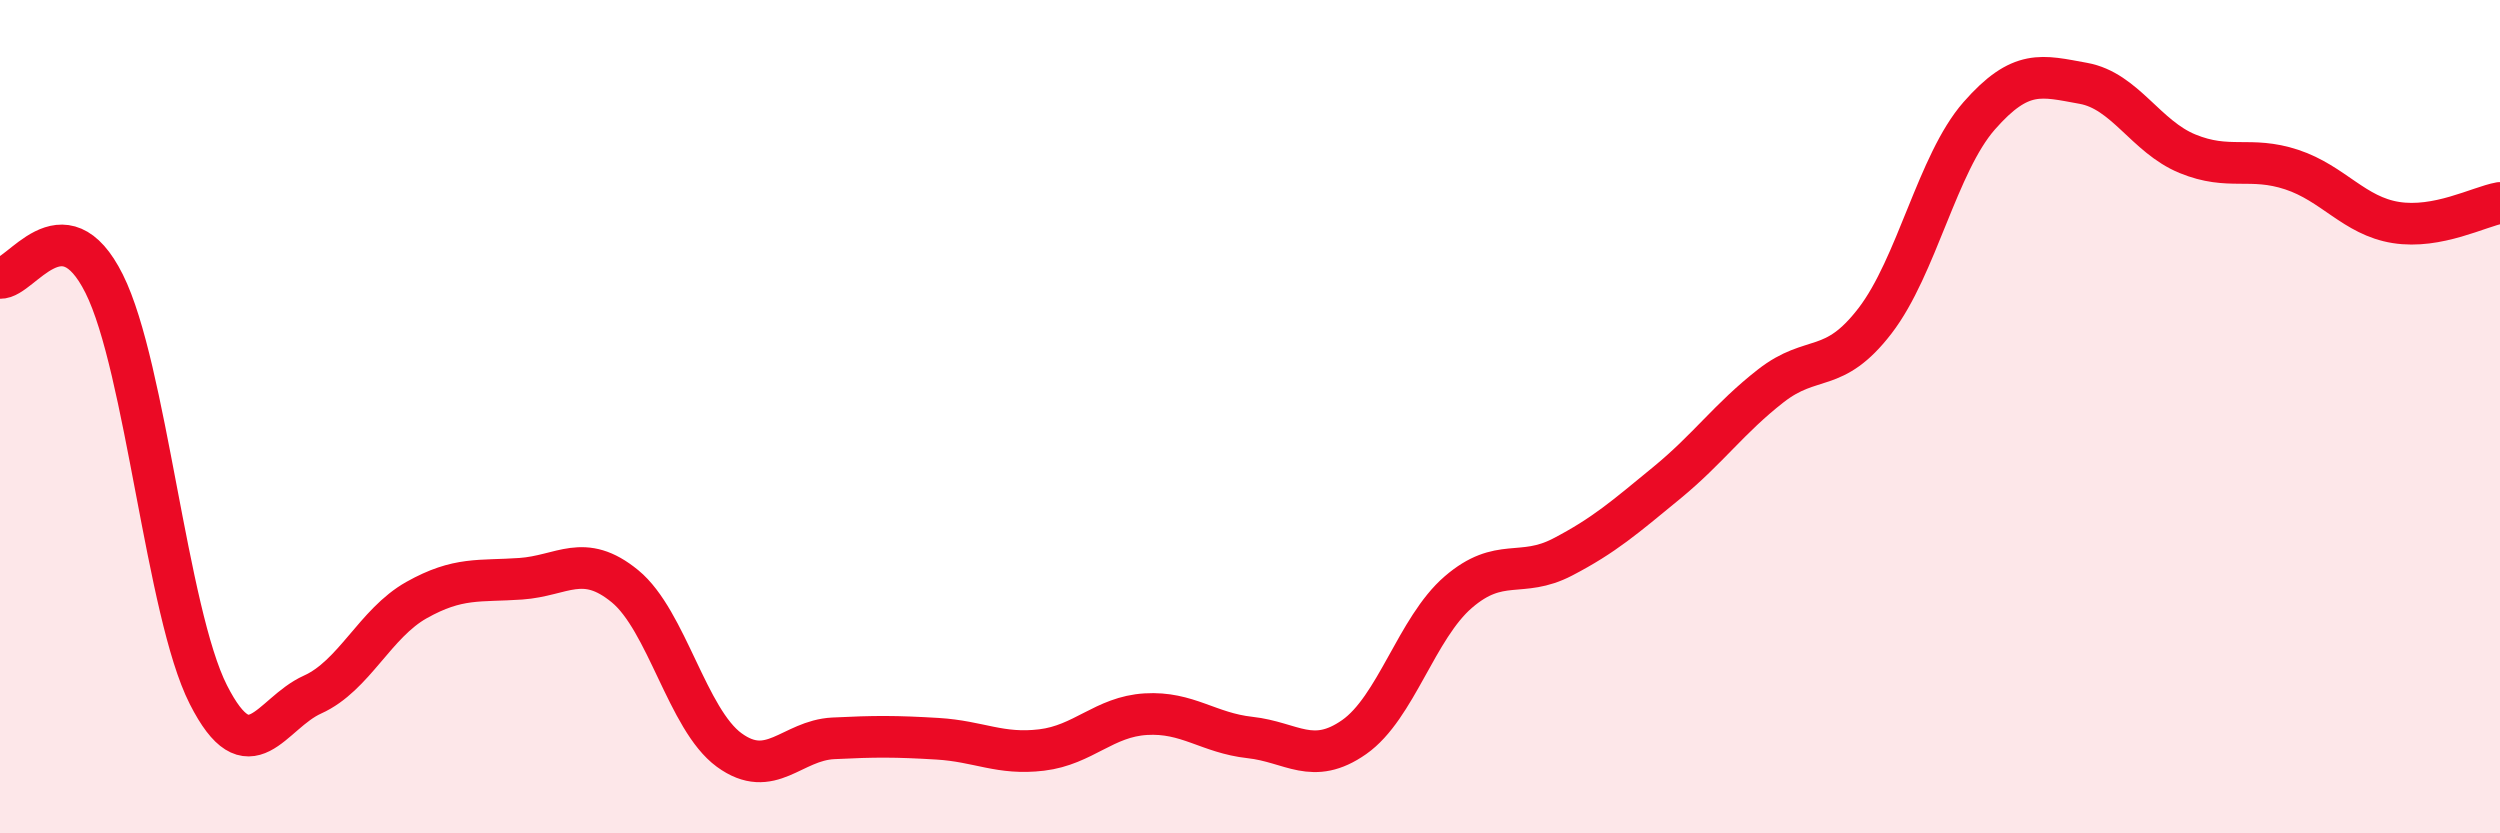
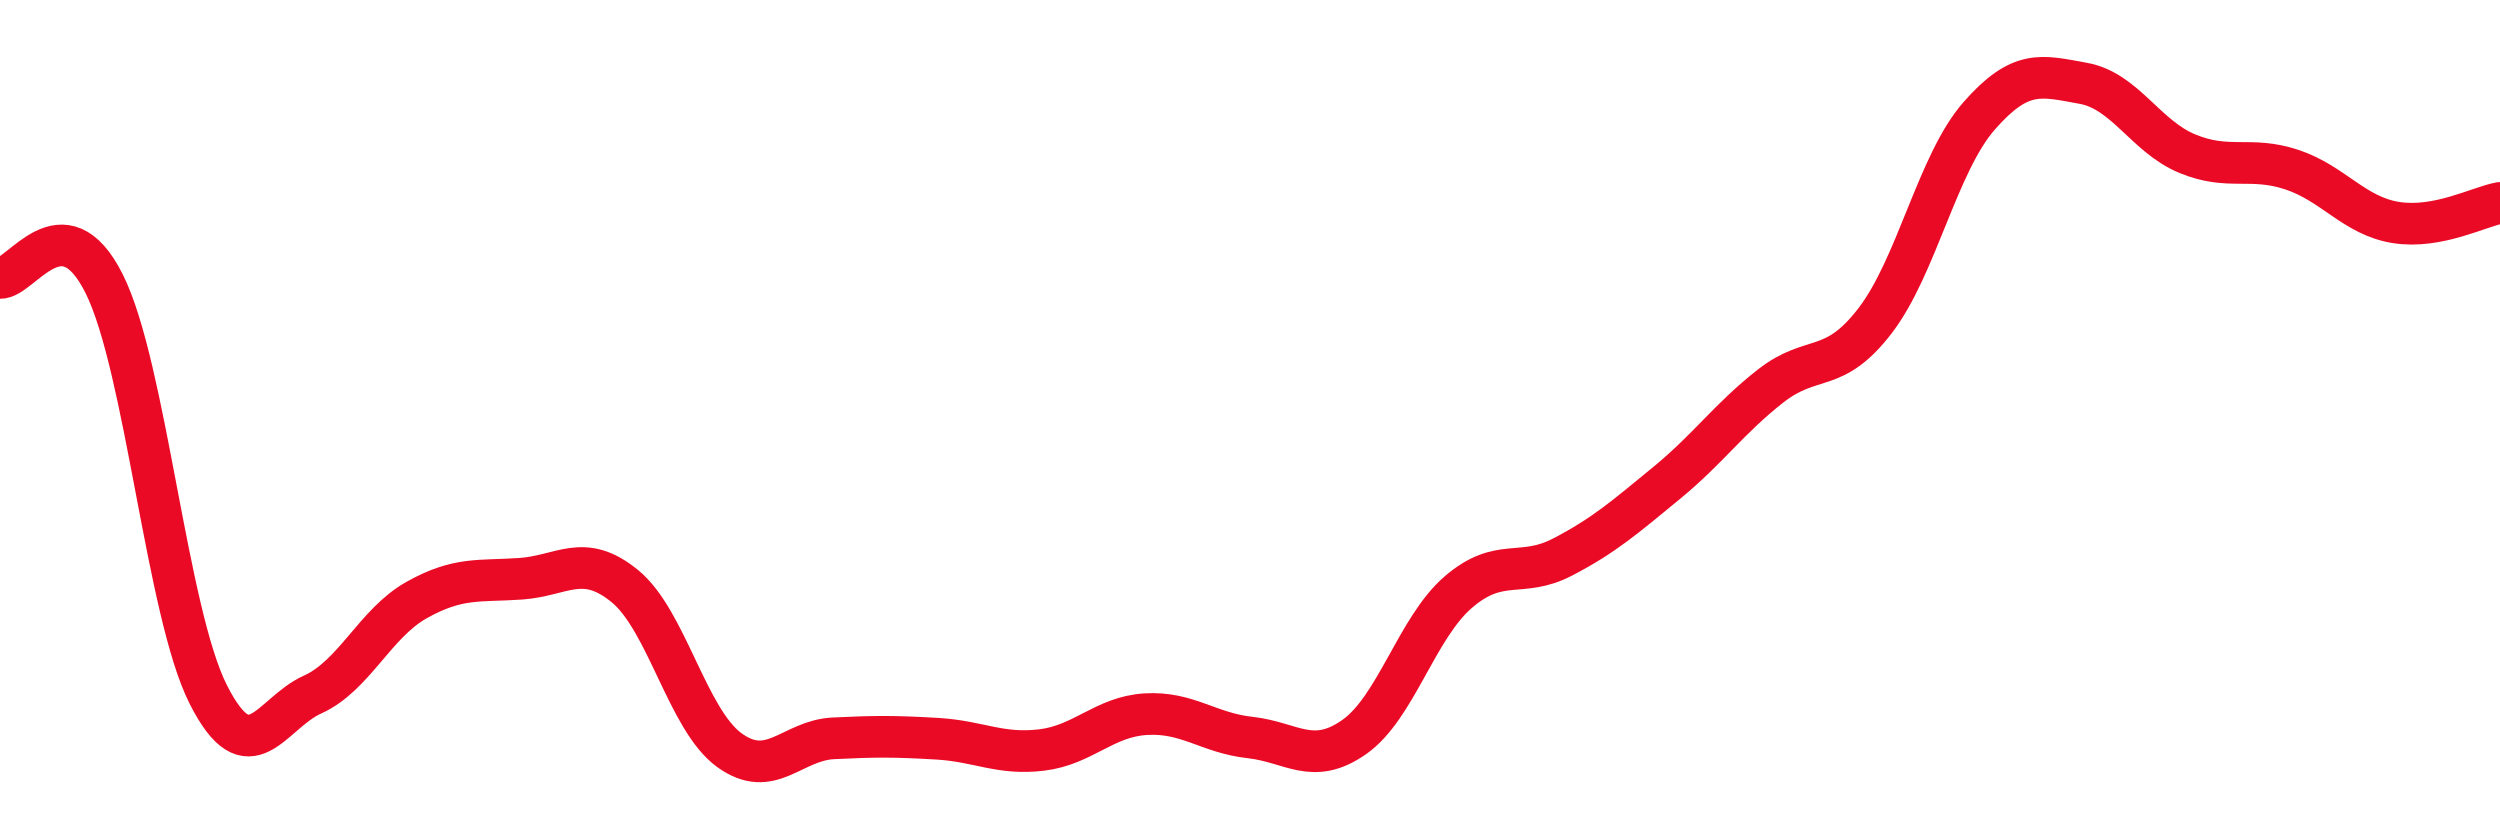
<svg xmlns="http://www.w3.org/2000/svg" width="60" height="20" viewBox="0 0 60 20">
-   <path d="M 0,6.67 C 0.5,6.7 1.5,4.81 2.5,6.81 C 3.5,8.81 4,14.7 5,16.67 C 6,18.64 6.5,17.12 7.5,16.67 C 8.5,16.22 9,14.96 10,14.4 C 11,13.84 11.5,13.96 12.5,13.89 C 13.5,13.82 14,13.25 15,14.07 C 16,14.89 16.5,17.27 17.5,18 C 18.5,18.73 19,17.77 20,17.72 C 21,17.67 21.5,17.67 22.5,17.73 C 23.5,17.79 24,18.12 25,18 C 26,17.88 26.5,17.2 27.5,17.14 C 28.5,17.08 29,17.59 30,17.7 C 31,17.81 31.5,18.39 32.5,17.69 C 33.5,16.99 34,15.07 35,14.21 C 36,13.35 36.5,13.89 37.5,13.37 C 38.5,12.85 39,12.41 40,11.59 C 41,10.77 41.5,10.04 42.5,9.26 C 43.5,8.48 44,9 45,7.7 C 46,6.4 46.5,3.92 47.5,2.78 C 48.5,1.64 49,1.82 50,2 C 51,2.18 51.5,3.28 52.5,3.69 C 53.5,4.1 54,3.74 55,4.07 C 56,4.4 56.5,5.18 57.5,5.34 C 58.5,5.5 59.5,4.96 60,4.87L60 20L0 20Z" fill="#EB0A25" opacity="0.1" stroke-linecap="round" stroke-linejoin="round" />
  <path d="M 0,6.67 C 0.5,6.7 1.5,4.81 2.5,6.81 C 3.5,8.81 4,14.7 5,16.67 C 6,18.64 6.5,17.12 7.5,16.67 C 8.5,16.22 9,14.96 10,14.4 C 11,13.84 11.5,13.96 12.5,13.89 C 13.5,13.82 14,13.25 15,14.07 C 16,14.89 16.5,17.27 17.5,18 C 18.5,18.73 19,17.77 20,17.72 C 21,17.67 21.5,17.67 22.5,17.73 C 23.5,17.79 24,18.12 25,18 C 26,17.88 26.5,17.2 27.5,17.14 C 28.5,17.08 29,17.59 30,17.7 C 31,17.81 31.5,18.39 32.5,17.69 C 33.5,16.99 34,15.07 35,14.21 C 36,13.35 36.5,13.89 37.5,13.37 C 38.5,12.85 39,12.41 40,11.59 C 41,10.77 41.5,10.04 42.5,9.26 C 43.5,8.48 44,9 45,7.7 C 46,6.4 46.5,3.92 47.5,2.78 C 48.5,1.64 49,1.82 50,2 C 51,2.18 51.5,3.28 52.5,3.69 C 53.5,4.1 54,3.74 55,4.07 C 56,4.4 56.5,5.18 57.5,5.34 C 58.5,5.5 59.5,4.96 60,4.87" stroke="#EB0A25" stroke-width="1" fill="none" stroke-linecap="round" stroke-linejoin="round" />
</svg>